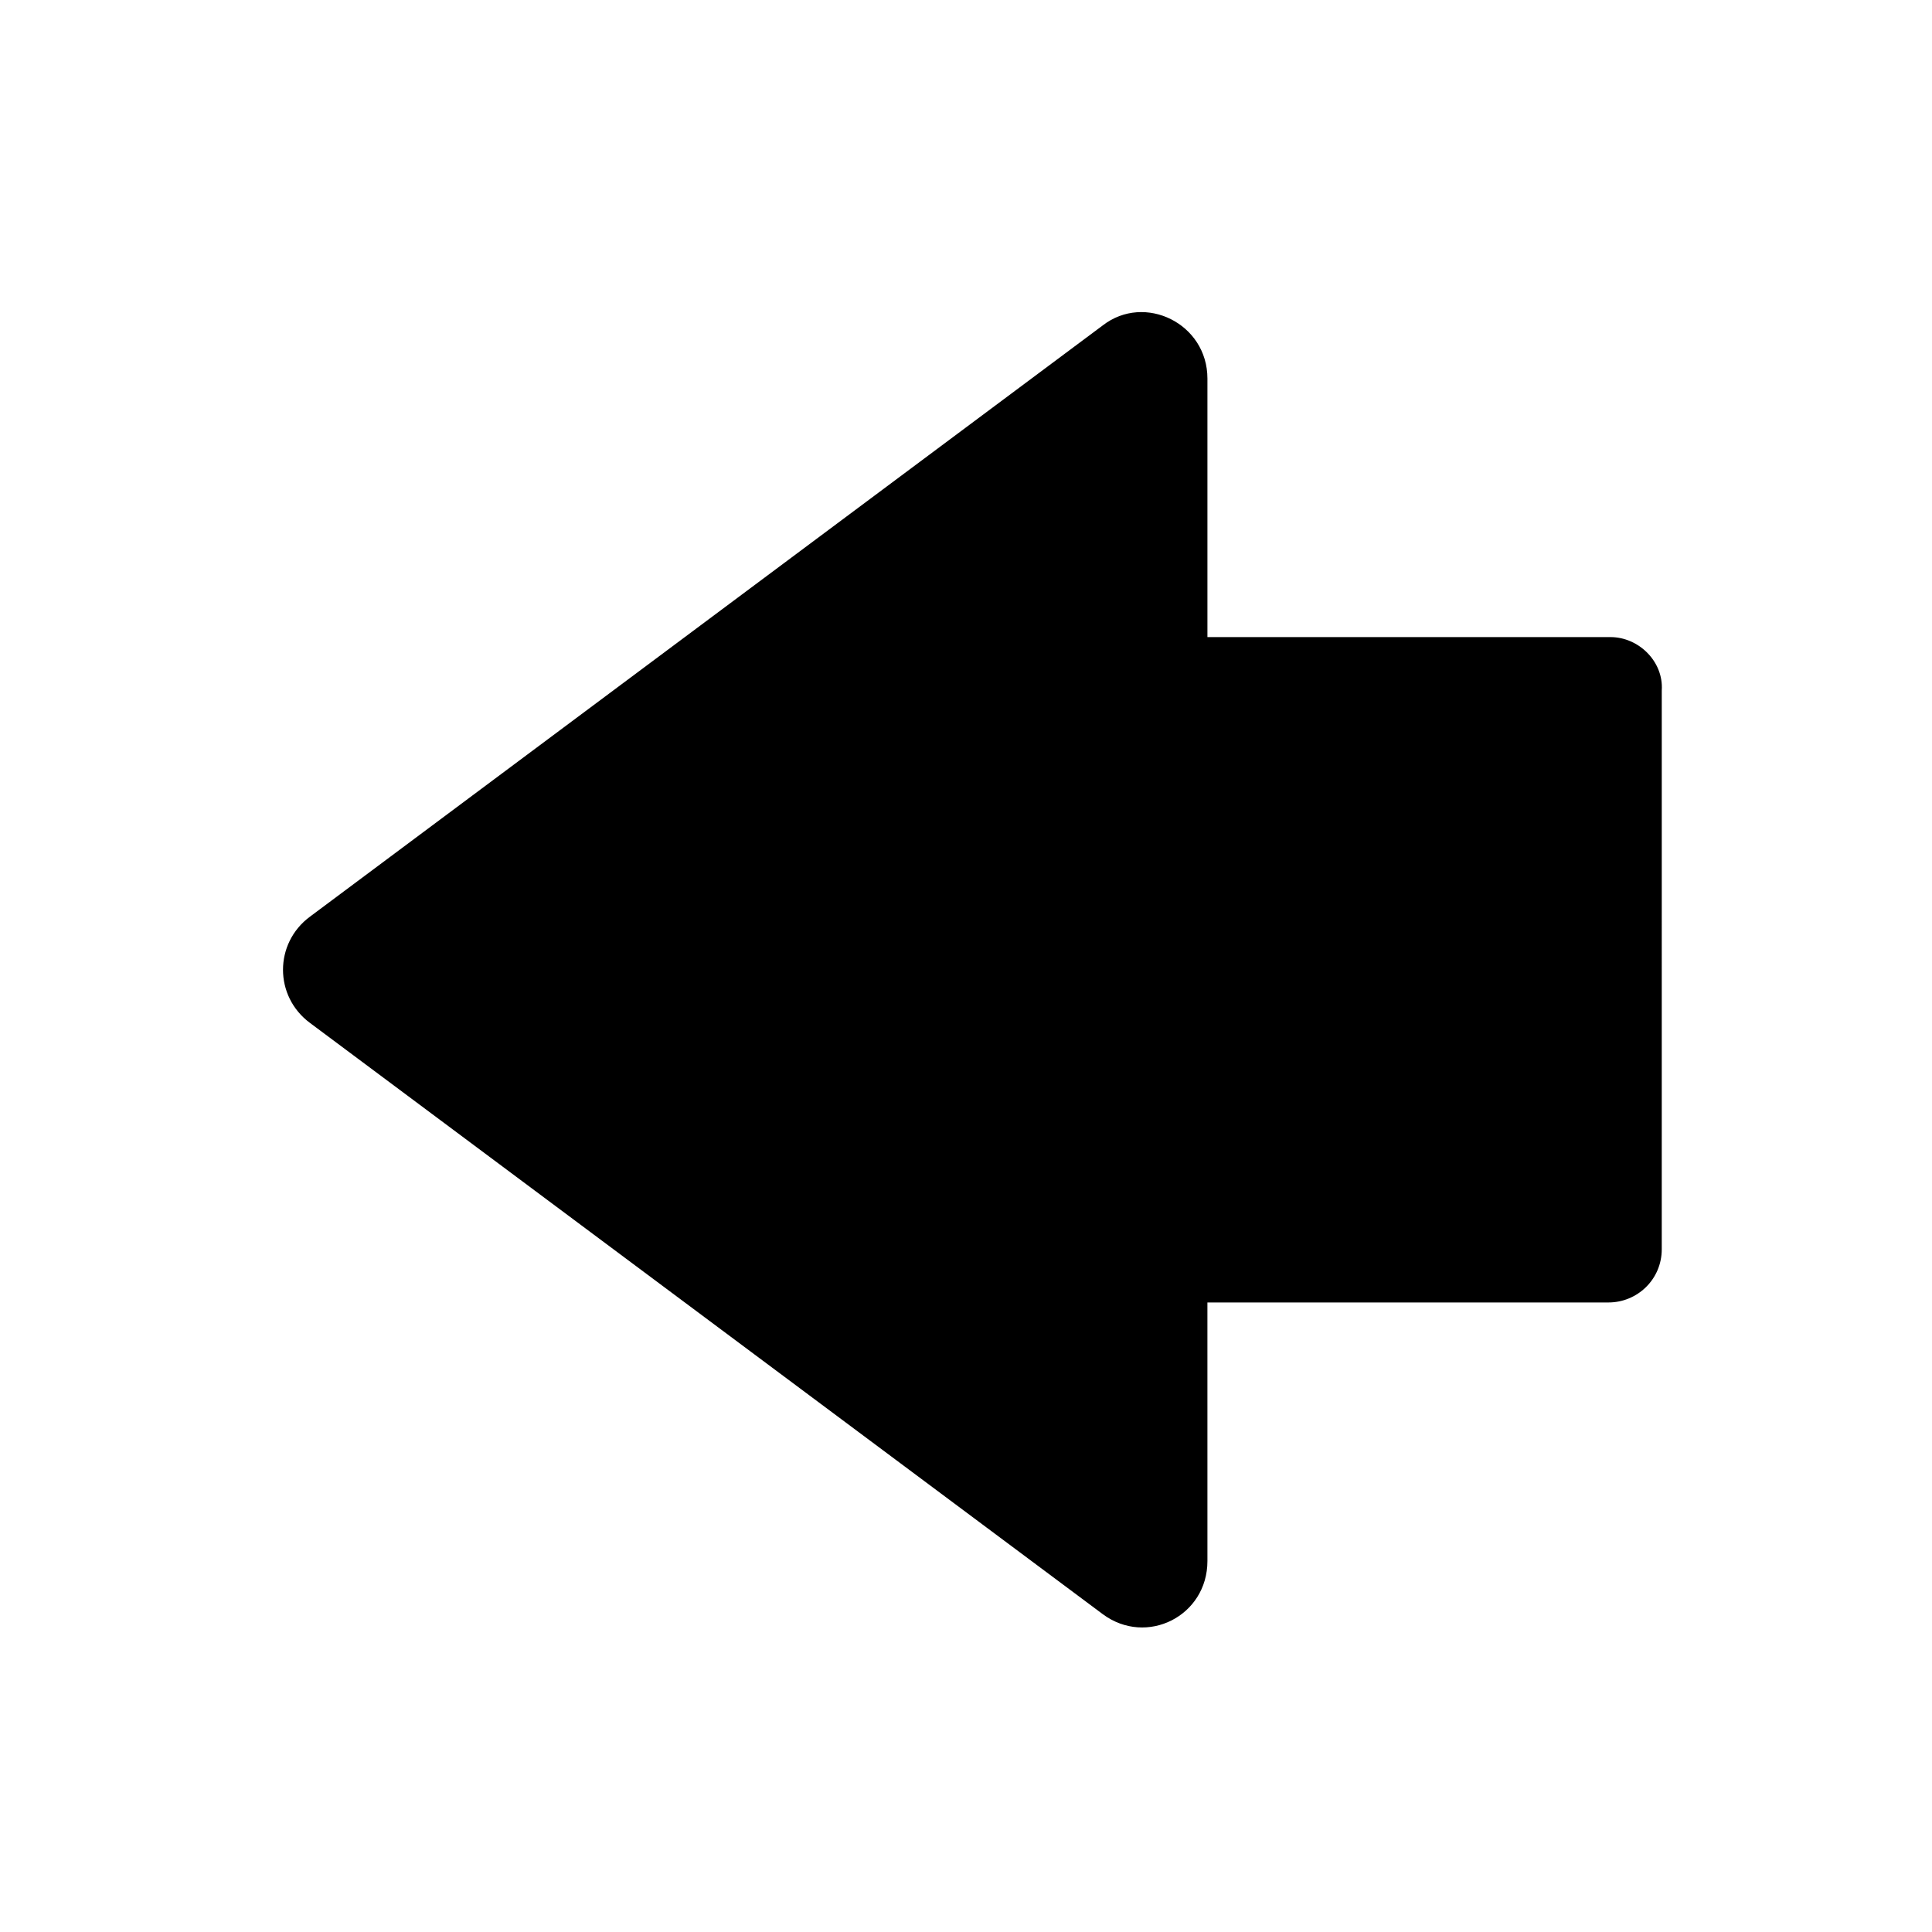
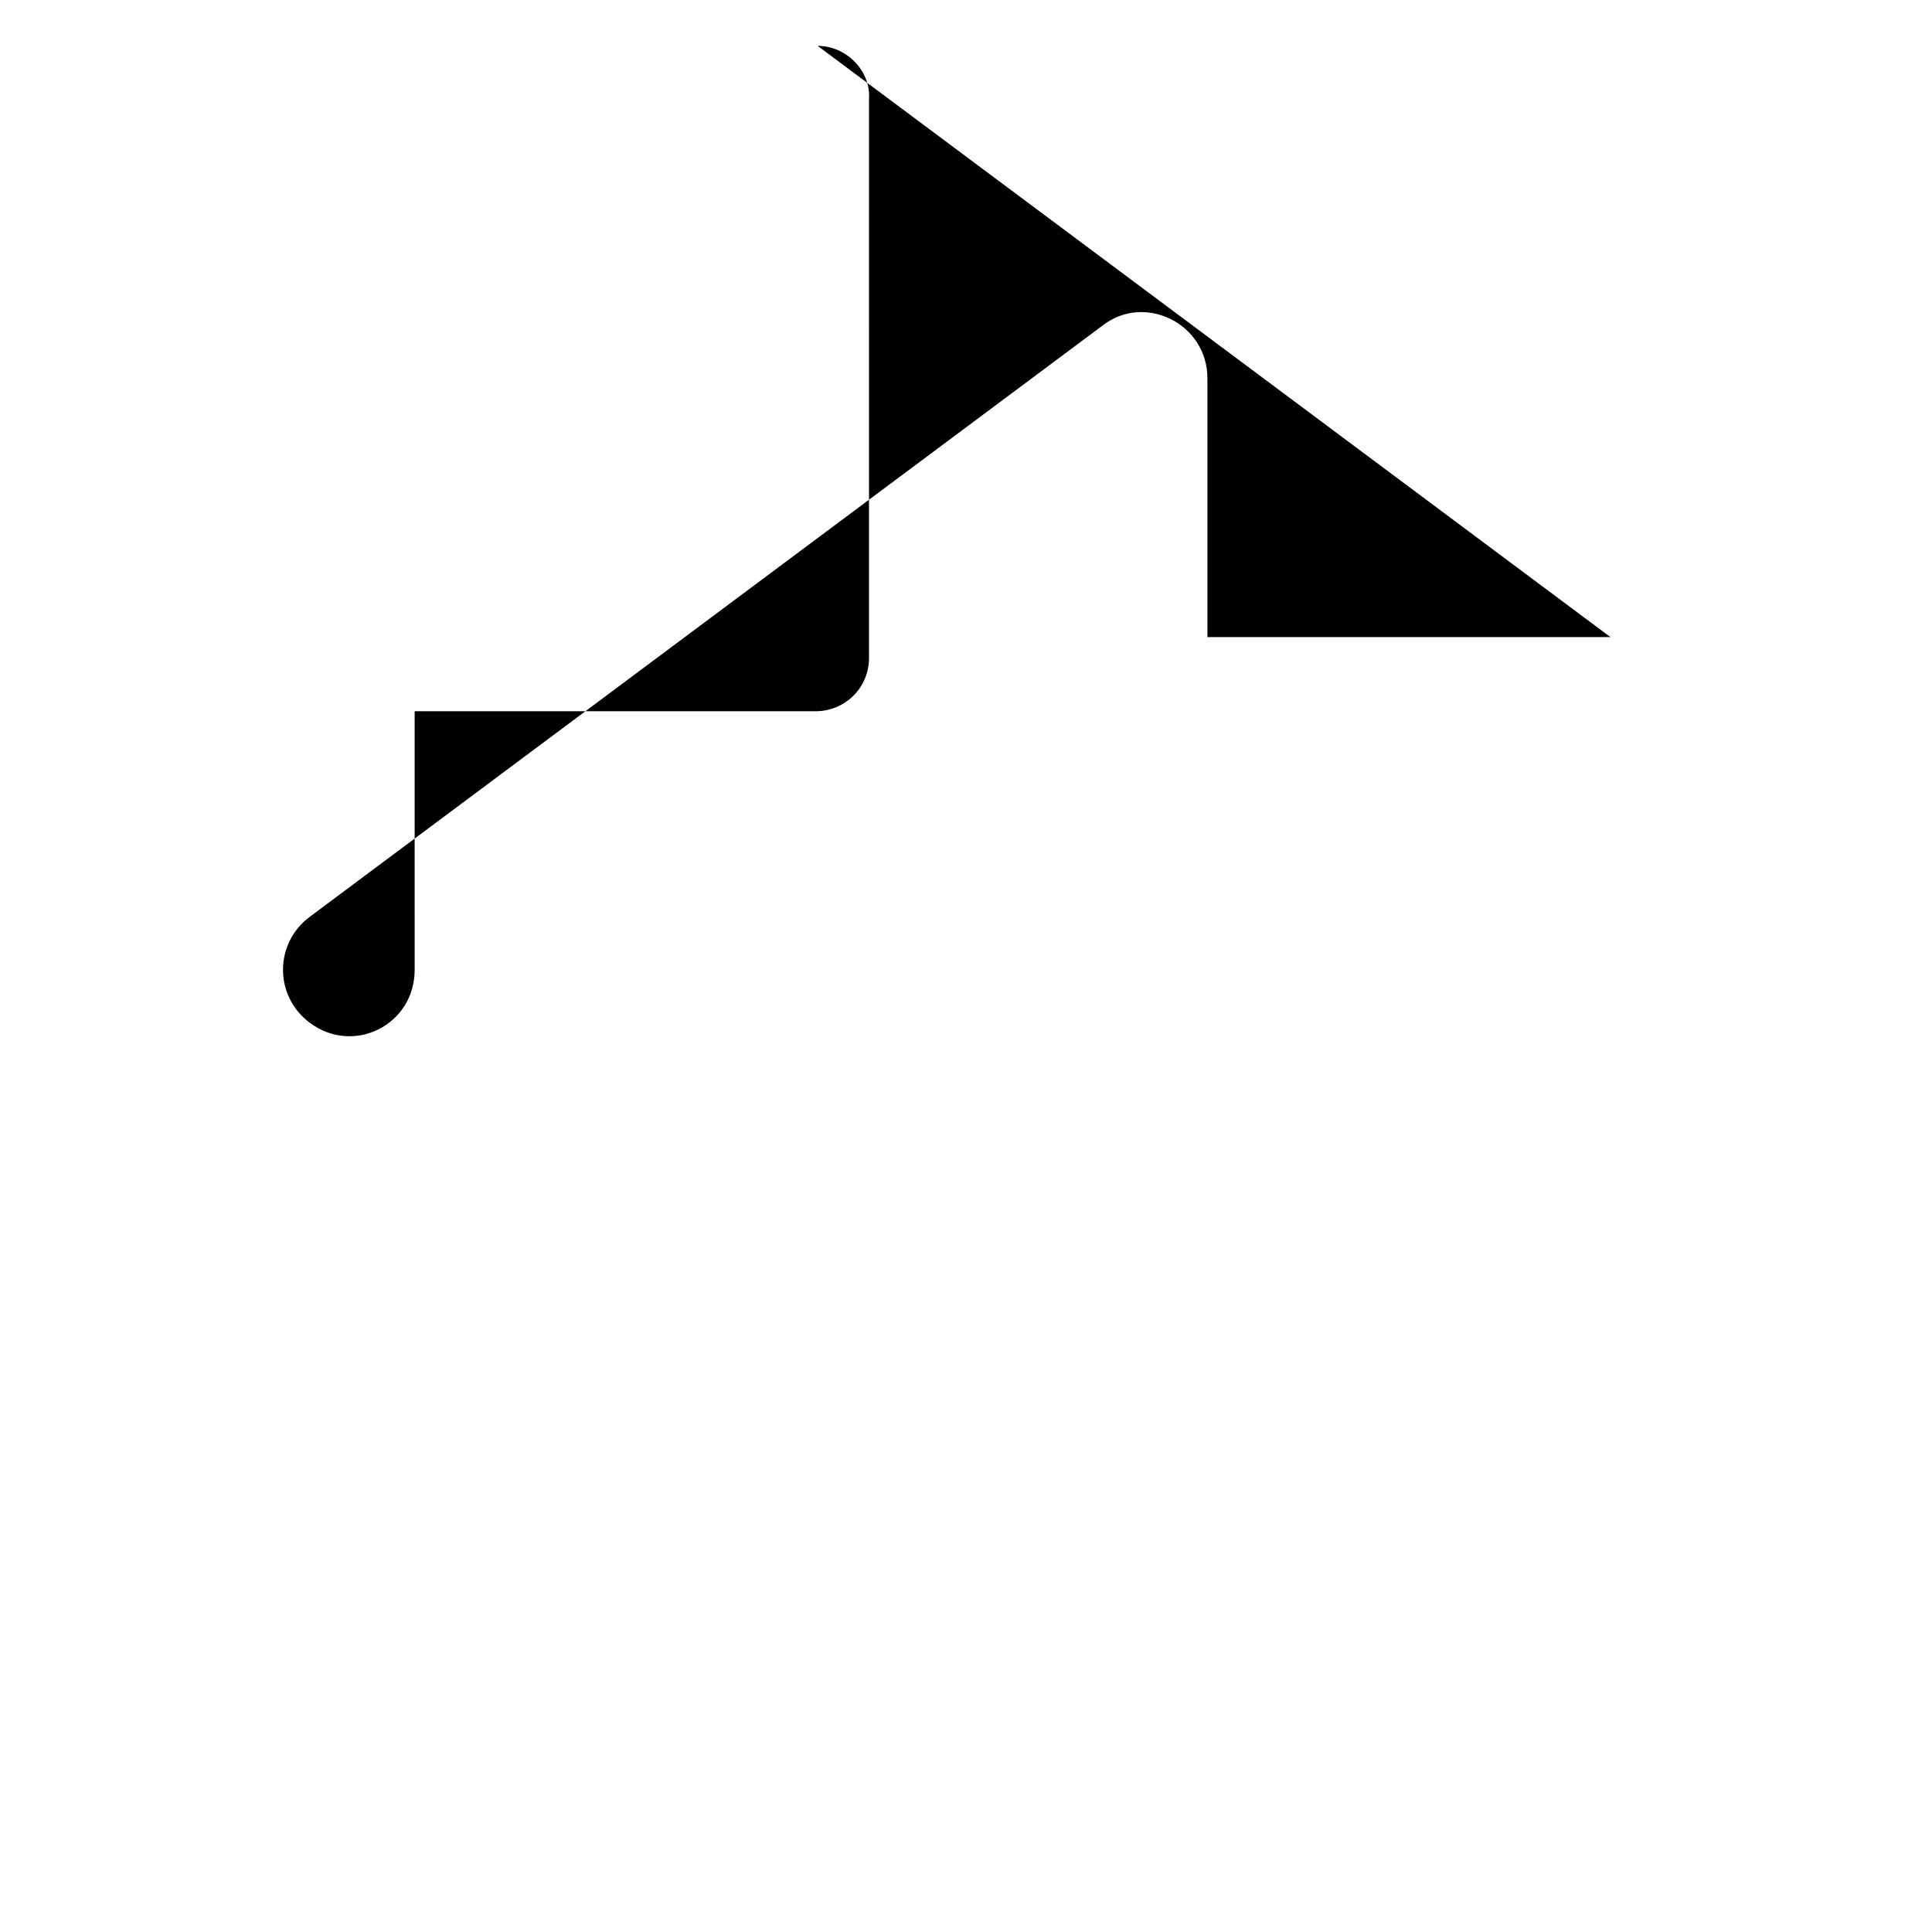
<svg xmlns="http://www.w3.org/2000/svg" fill="#000000" width="800px" height="800px" version="1.1" viewBox="144 144 512 512">
-   <path d="m570.79 312.84h-106.81v-68.52c0-14.609-16.625-22.672-27.711-14.105l-210.09 156.68c-9.574 7.055-9.574 21.16 0 28.215l210.09 156.68c11.586 8.566 27.711 0.504 27.711-14.105l-0.004-68.52h106.3c7.559 0 14.105-6.047 14.105-14.105l0.004-148.12c0.504-7.555-6.047-14.105-13.605-14.105z" />
+   <path d="m570.79 312.84h-106.81v-68.52c0-14.609-16.625-22.672-27.711-14.105l-210.09 156.68c-9.574 7.055-9.574 21.16 0 28.215c11.586 8.566 27.711 0.504 27.711-14.105l-0.004-68.52h106.3c7.559 0 14.105-6.047 14.105-14.105l0.004-148.12c0.504-7.555-6.047-14.105-13.605-14.105z" />
</svg>